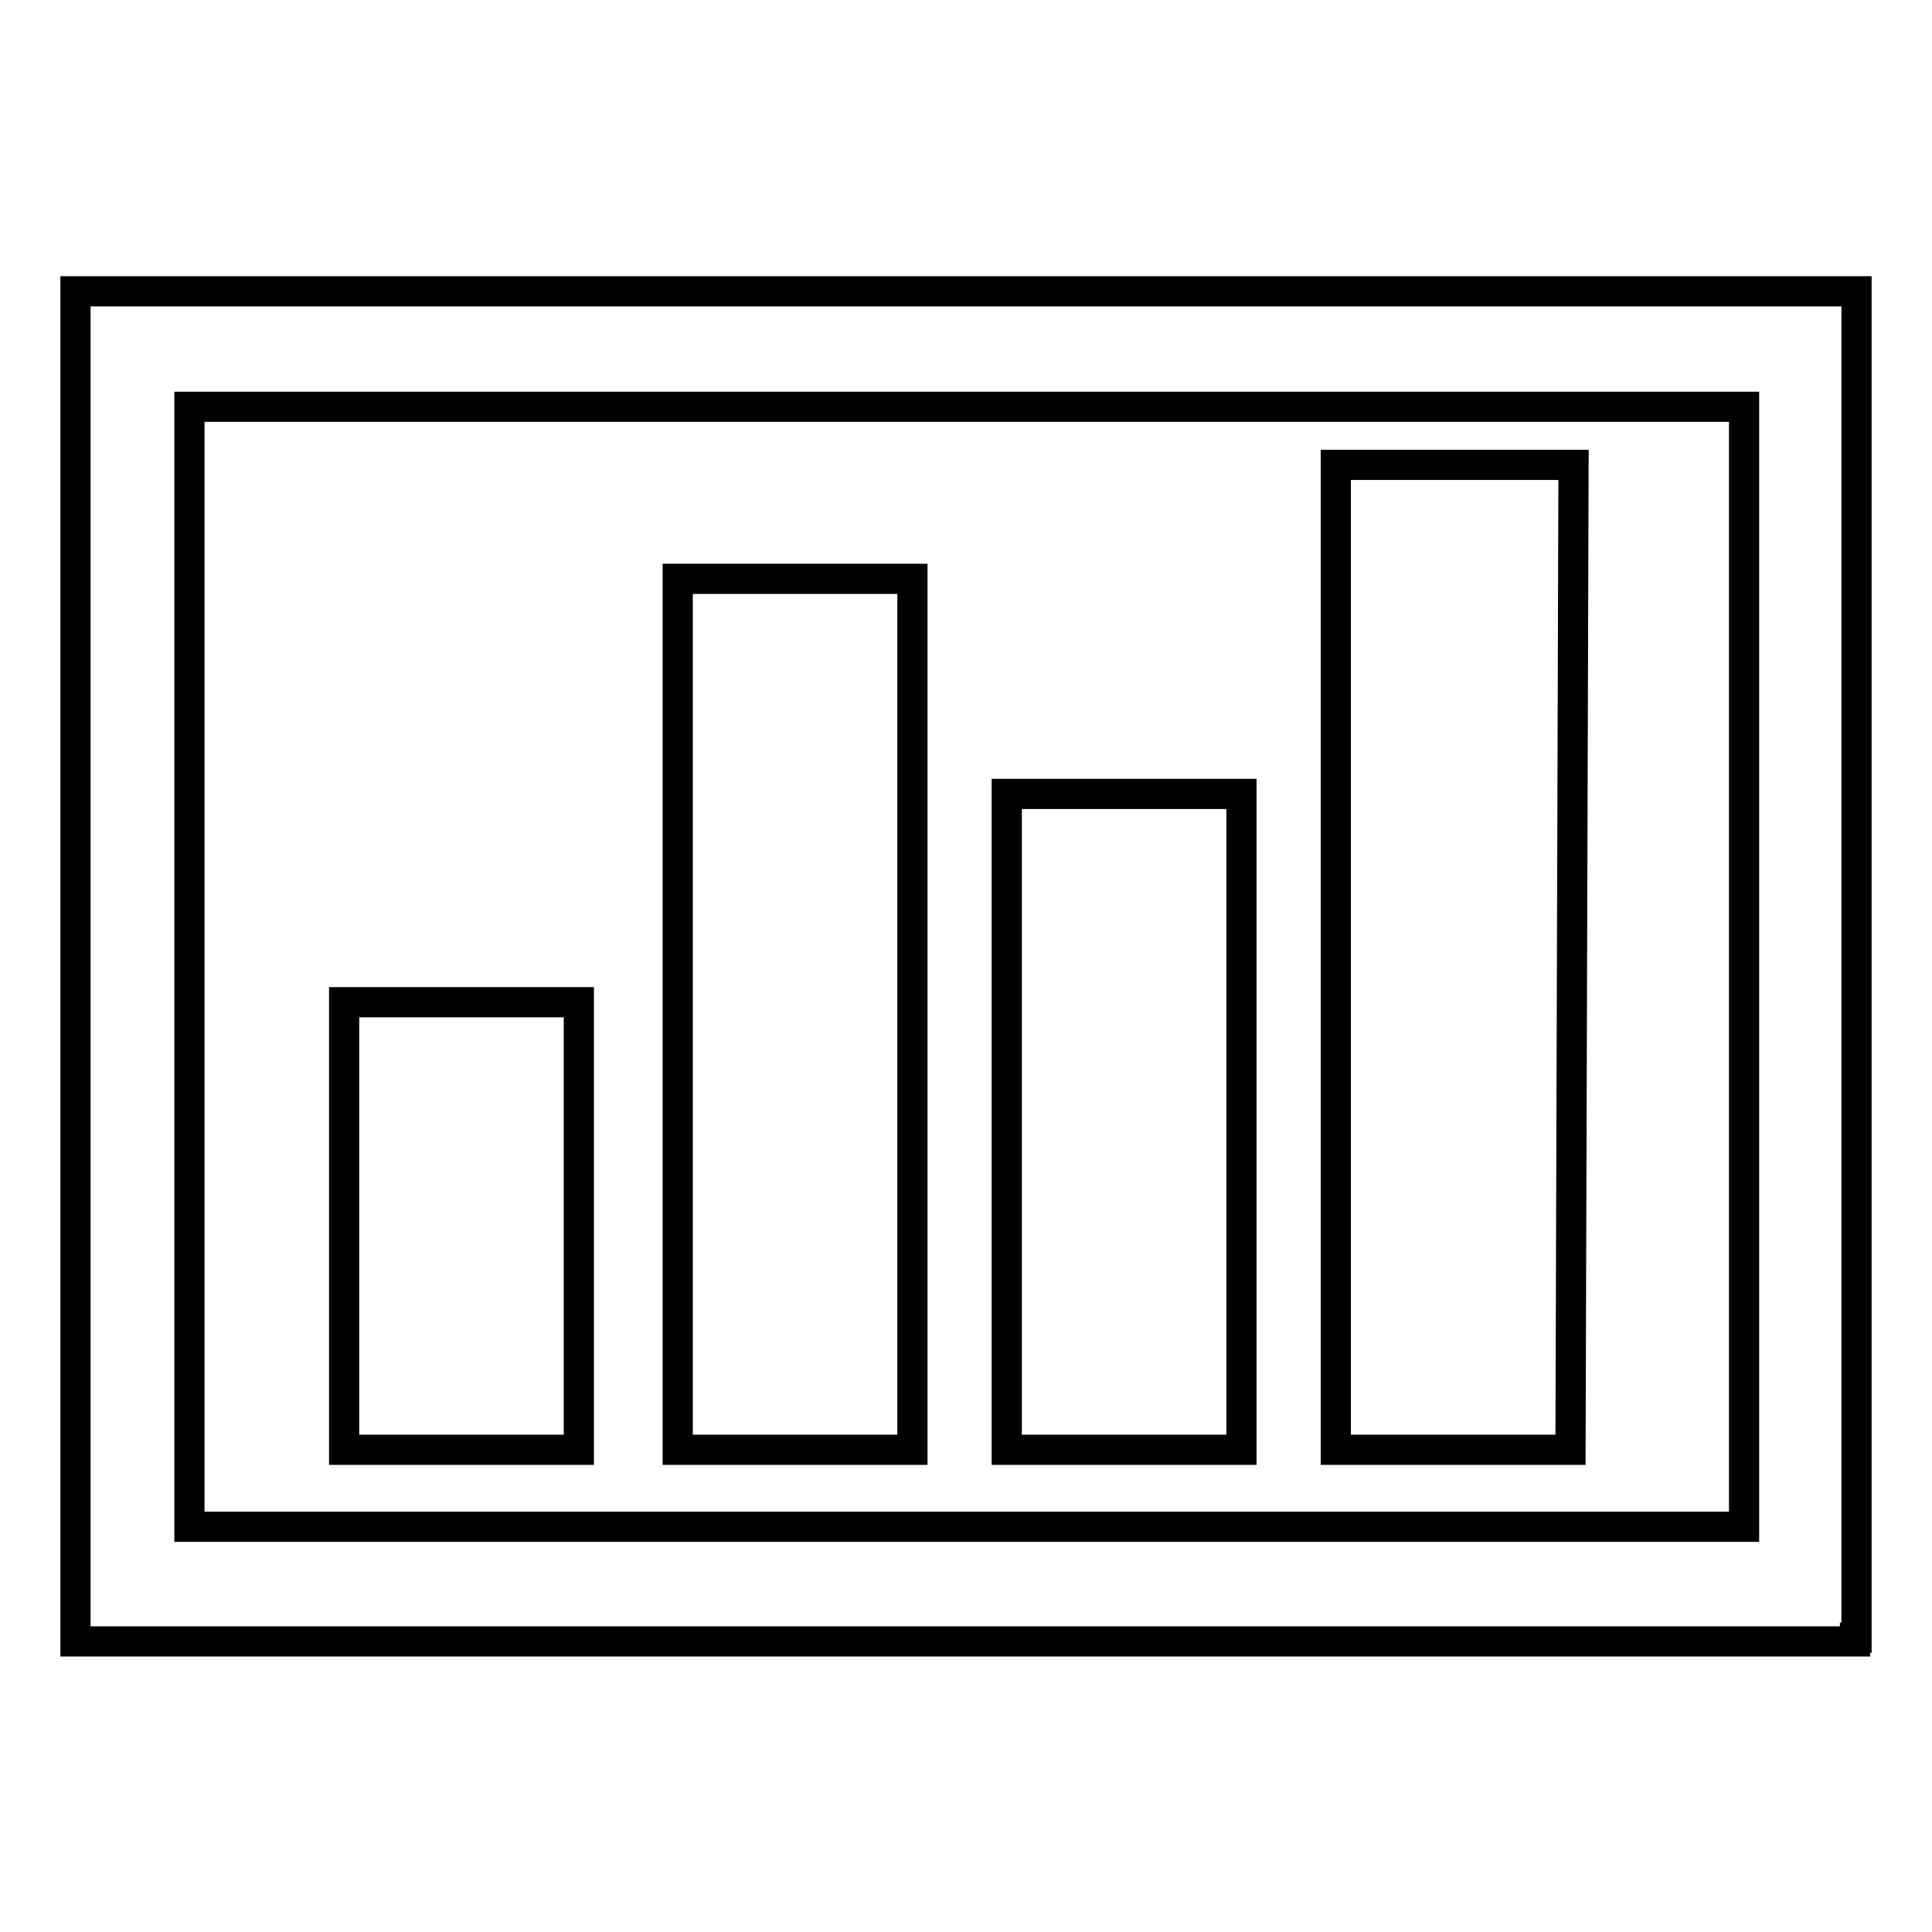
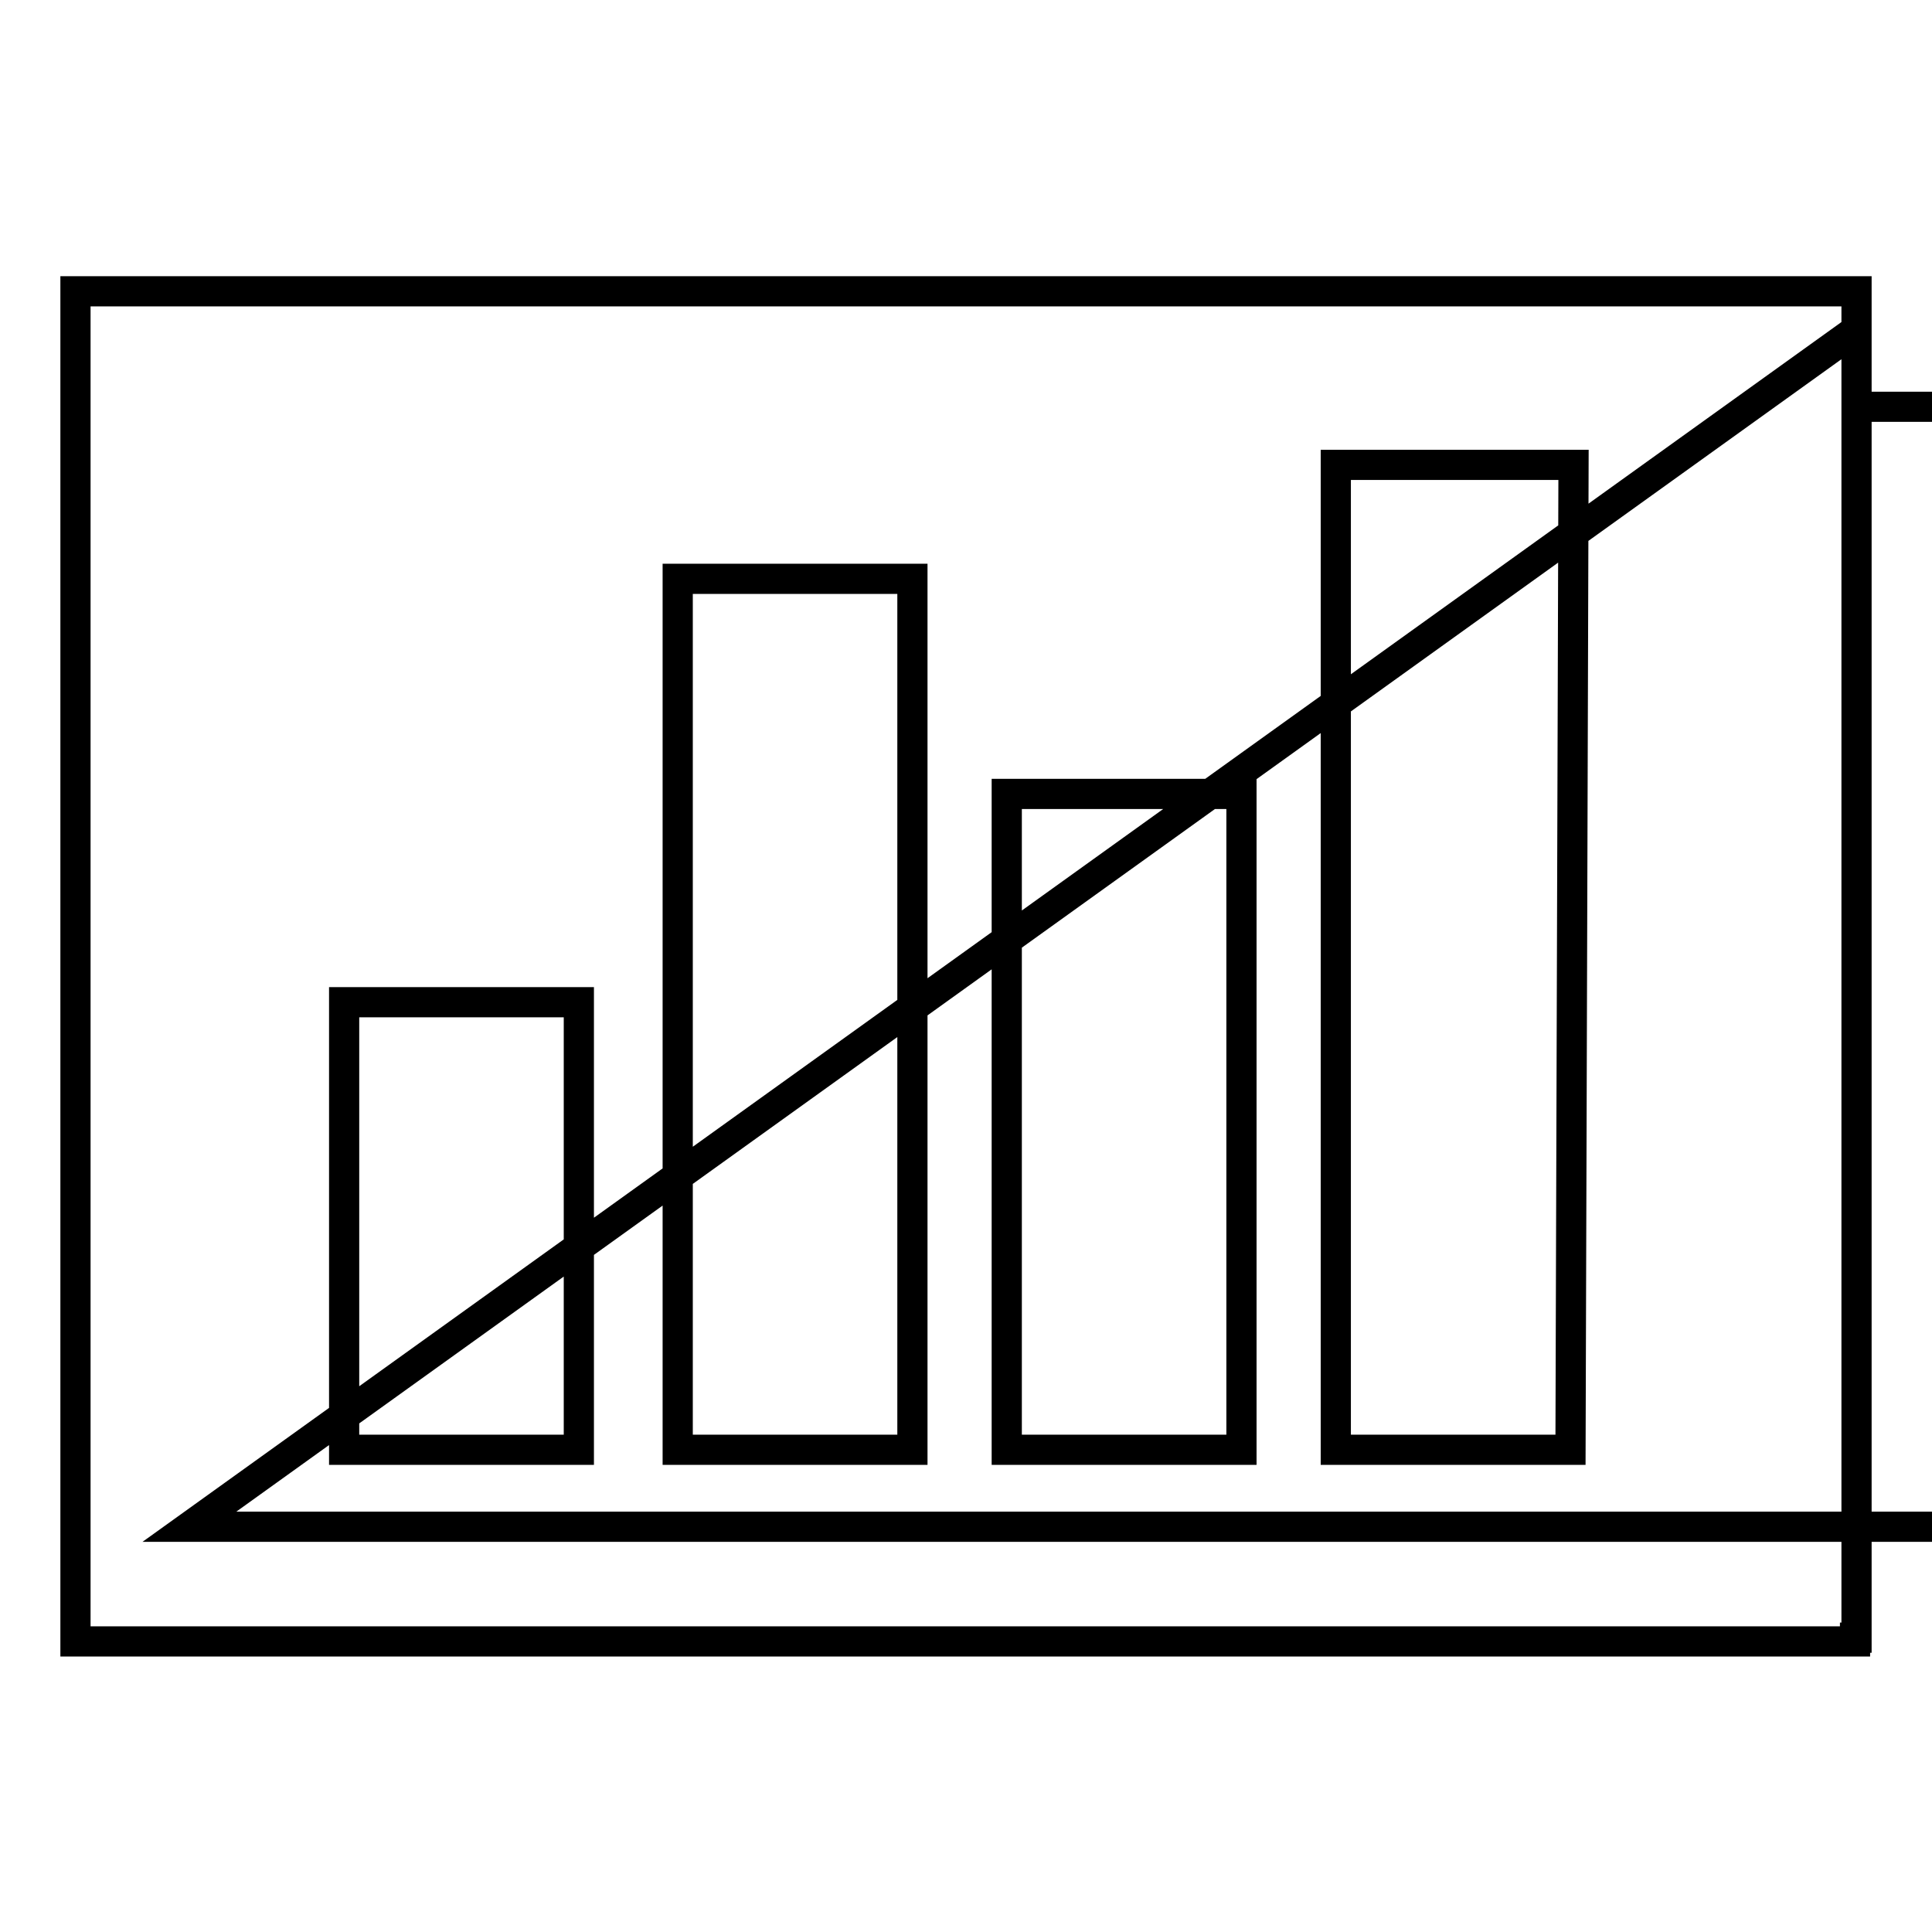
<svg xmlns="http://www.w3.org/2000/svg" version="1.1" x="0px" y="0px" viewBox="0 0 256 256" enable-background="new 0 0 256 256" xml:space="preserve">
  <g>
-     <path stroke-width="4" fill-opacity="0" stroke="#000000" d="M89.8,76.7h31.1v115.4H89.8V76.7z M133.4,105.2h31.1v86.9h-31.1V105.2z M45.6,132.8h31.1v59.3H45.6V132.8z  M177,61.6v130.5h31.1l0.4-130.5H177z M246,43.7l0-5.1l-236,0l0,2.7h0v176.2l235.8,0V217h0.2V43.7L246,43.7z M25.1,202.3V53.9 l206,0v148.4L25.1,202.3L25.1,202.3z" />
+     <path stroke-width="4" fill-opacity="0" stroke="#000000" d="M89.8,76.7h31.1v115.4H89.8V76.7z M133.4,105.2h31.1v86.9h-31.1V105.2z M45.6,132.8h31.1v59.3H45.6V132.8z  M177,61.6v130.5h31.1l0.4-130.5H177z M246,43.7l0-5.1l-236,0l0,2.7h0v176.2l235.8,0V217h0.2V43.7L246,43.7z V53.9 l206,0v148.4L25.1,202.3L25.1,202.3z" />
  </g>
</svg>